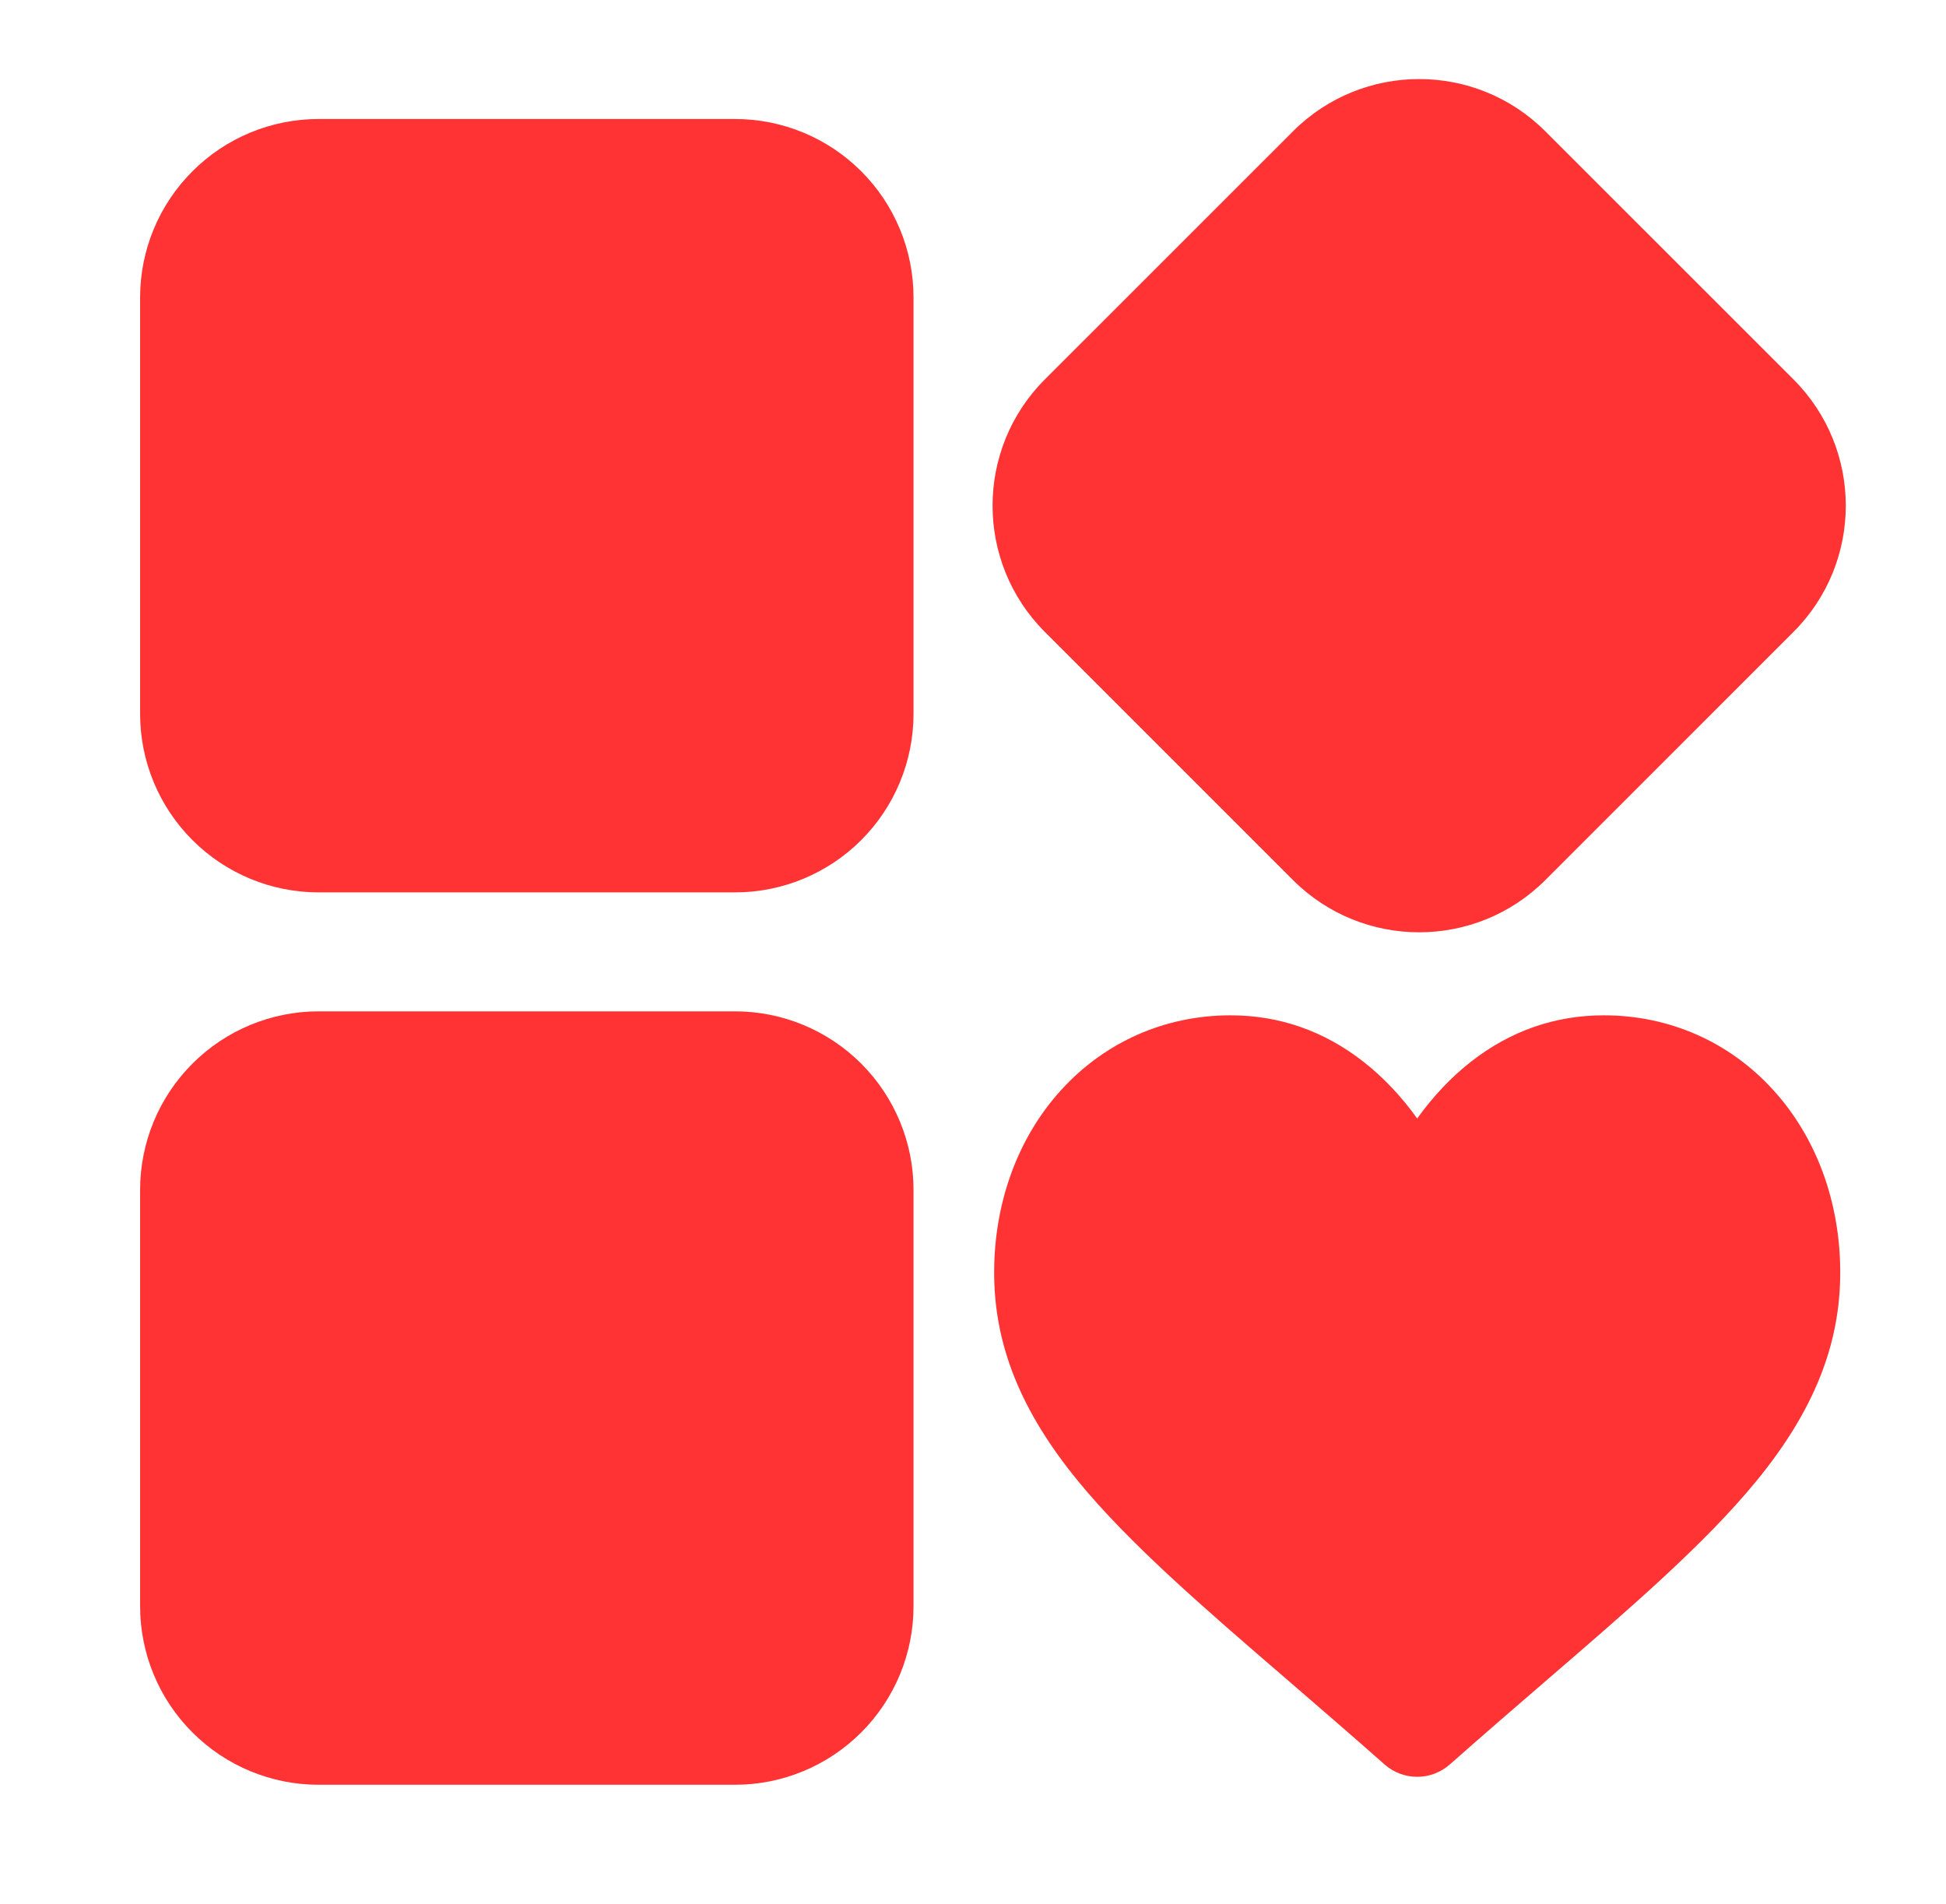
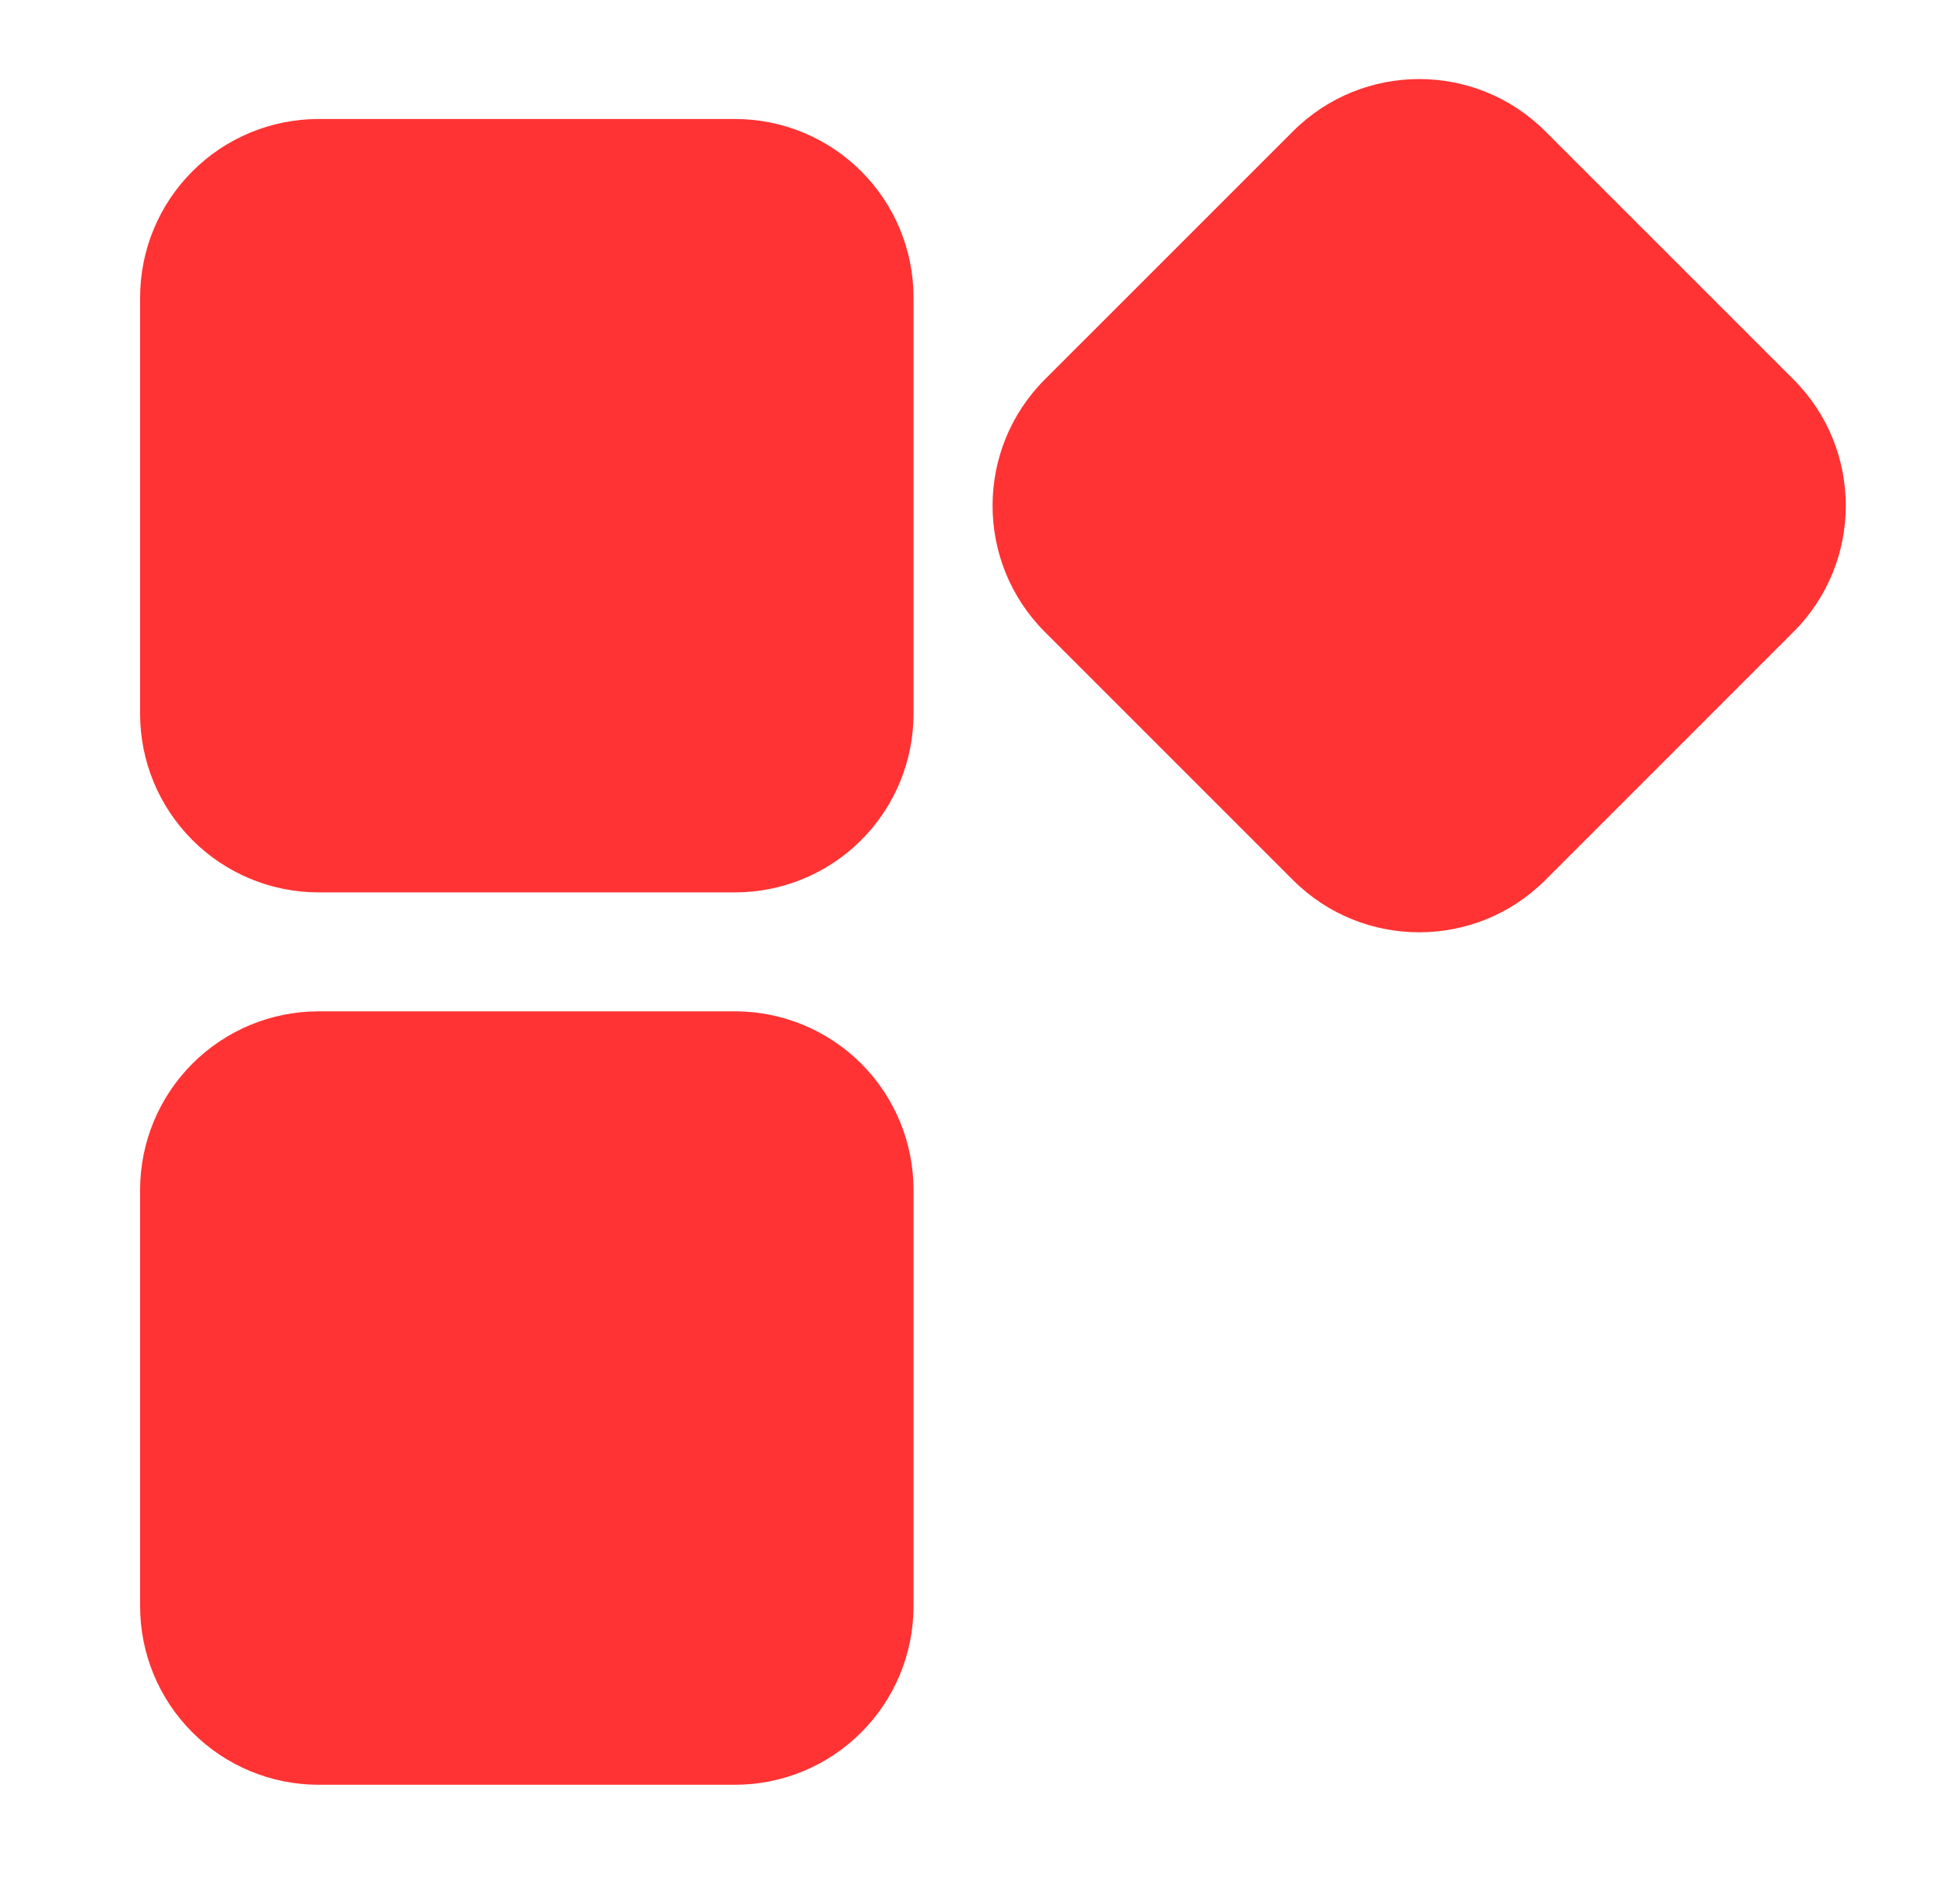
<svg xmlns="http://www.w3.org/2000/svg" width="46" height="45" viewBox="0 0 46 45" fill="none">
  <path fill-rule="evenodd" clip-rule="evenodd" d="M21.594 28.125C21.594 27.006 21.149 25.933 20.358 25.142C19.567 24.351 18.494 23.906 17.375 23.906C14.582 23.906 10.324 23.906 7.531 23.906C6.412 23.906 5.339 24.351 4.549 25.142C3.757 25.933 3.312 27.006 3.312 28.125V37.969C3.312 39.088 3.757 40.161 4.549 40.951C5.339 41.743 6.412 42.188 7.531 42.188H17.375C18.494 42.188 19.567 41.743 20.358 40.951C21.149 40.161 21.594 39.088 21.594 37.969V28.125ZM36.529 20.803L42.396 14.936C44.043 13.289 44.043 10.617 42.396 8.97L36.529 3.104C34.883 1.457 32.211 1.457 30.564 3.104L24.697 8.97C23.051 10.617 23.051 13.289 24.697 14.936L30.564 20.803C32.211 22.449 34.883 22.449 36.529 20.803ZM21.594 7.031C21.594 5.912 21.149 4.839 20.358 4.049C19.567 3.257 18.494 2.813 17.375 2.813C14.582 2.813 10.324 2.813 7.531 2.813C6.412 2.813 5.339 3.257 4.549 4.049C3.757 4.839 3.312 5.912 3.312 7.031V16.875C3.312 17.994 3.757 19.067 4.549 19.858C5.339 20.649 6.412 21.094 7.531 21.094H17.375C18.494 21.094 19.567 20.649 20.358 19.858C21.149 19.067 21.594 17.994 21.594 16.875V7.031Z" fill="#FF3333" />
-   <path d="M41.913 25.762C40.878 24.626 39.458 24 37.913 24C36.758 24 35.701 24.369 34.77 25.097C34.301 25.465 33.875 25.915 33.5 26.439C33.125 25.915 32.699 25.465 32.229 25.097C31.299 24.369 30.241 24 29.087 24C27.543 24 26.122 24.626 25.087 25.762C24.064 26.884 23.5 28.418 23.5 30.08C23.5 31.791 24.13 33.358 25.484 35.01C26.694 36.487 28.434 37.987 30.449 39.724C31.137 40.318 31.917 40.99 32.727 41.706C32.941 41.896 33.215 42 33.5 42C33.785 42 34.059 41.896 34.273 41.706C35.083 40.99 35.863 40.317 36.551 39.724C38.566 37.987 40.306 36.487 41.517 35.009C42.87 33.358 43.5 31.791 43.5 30.08C43.5 28.418 42.937 26.884 41.913 25.762Z" fill="#FF3333" />
</svg>